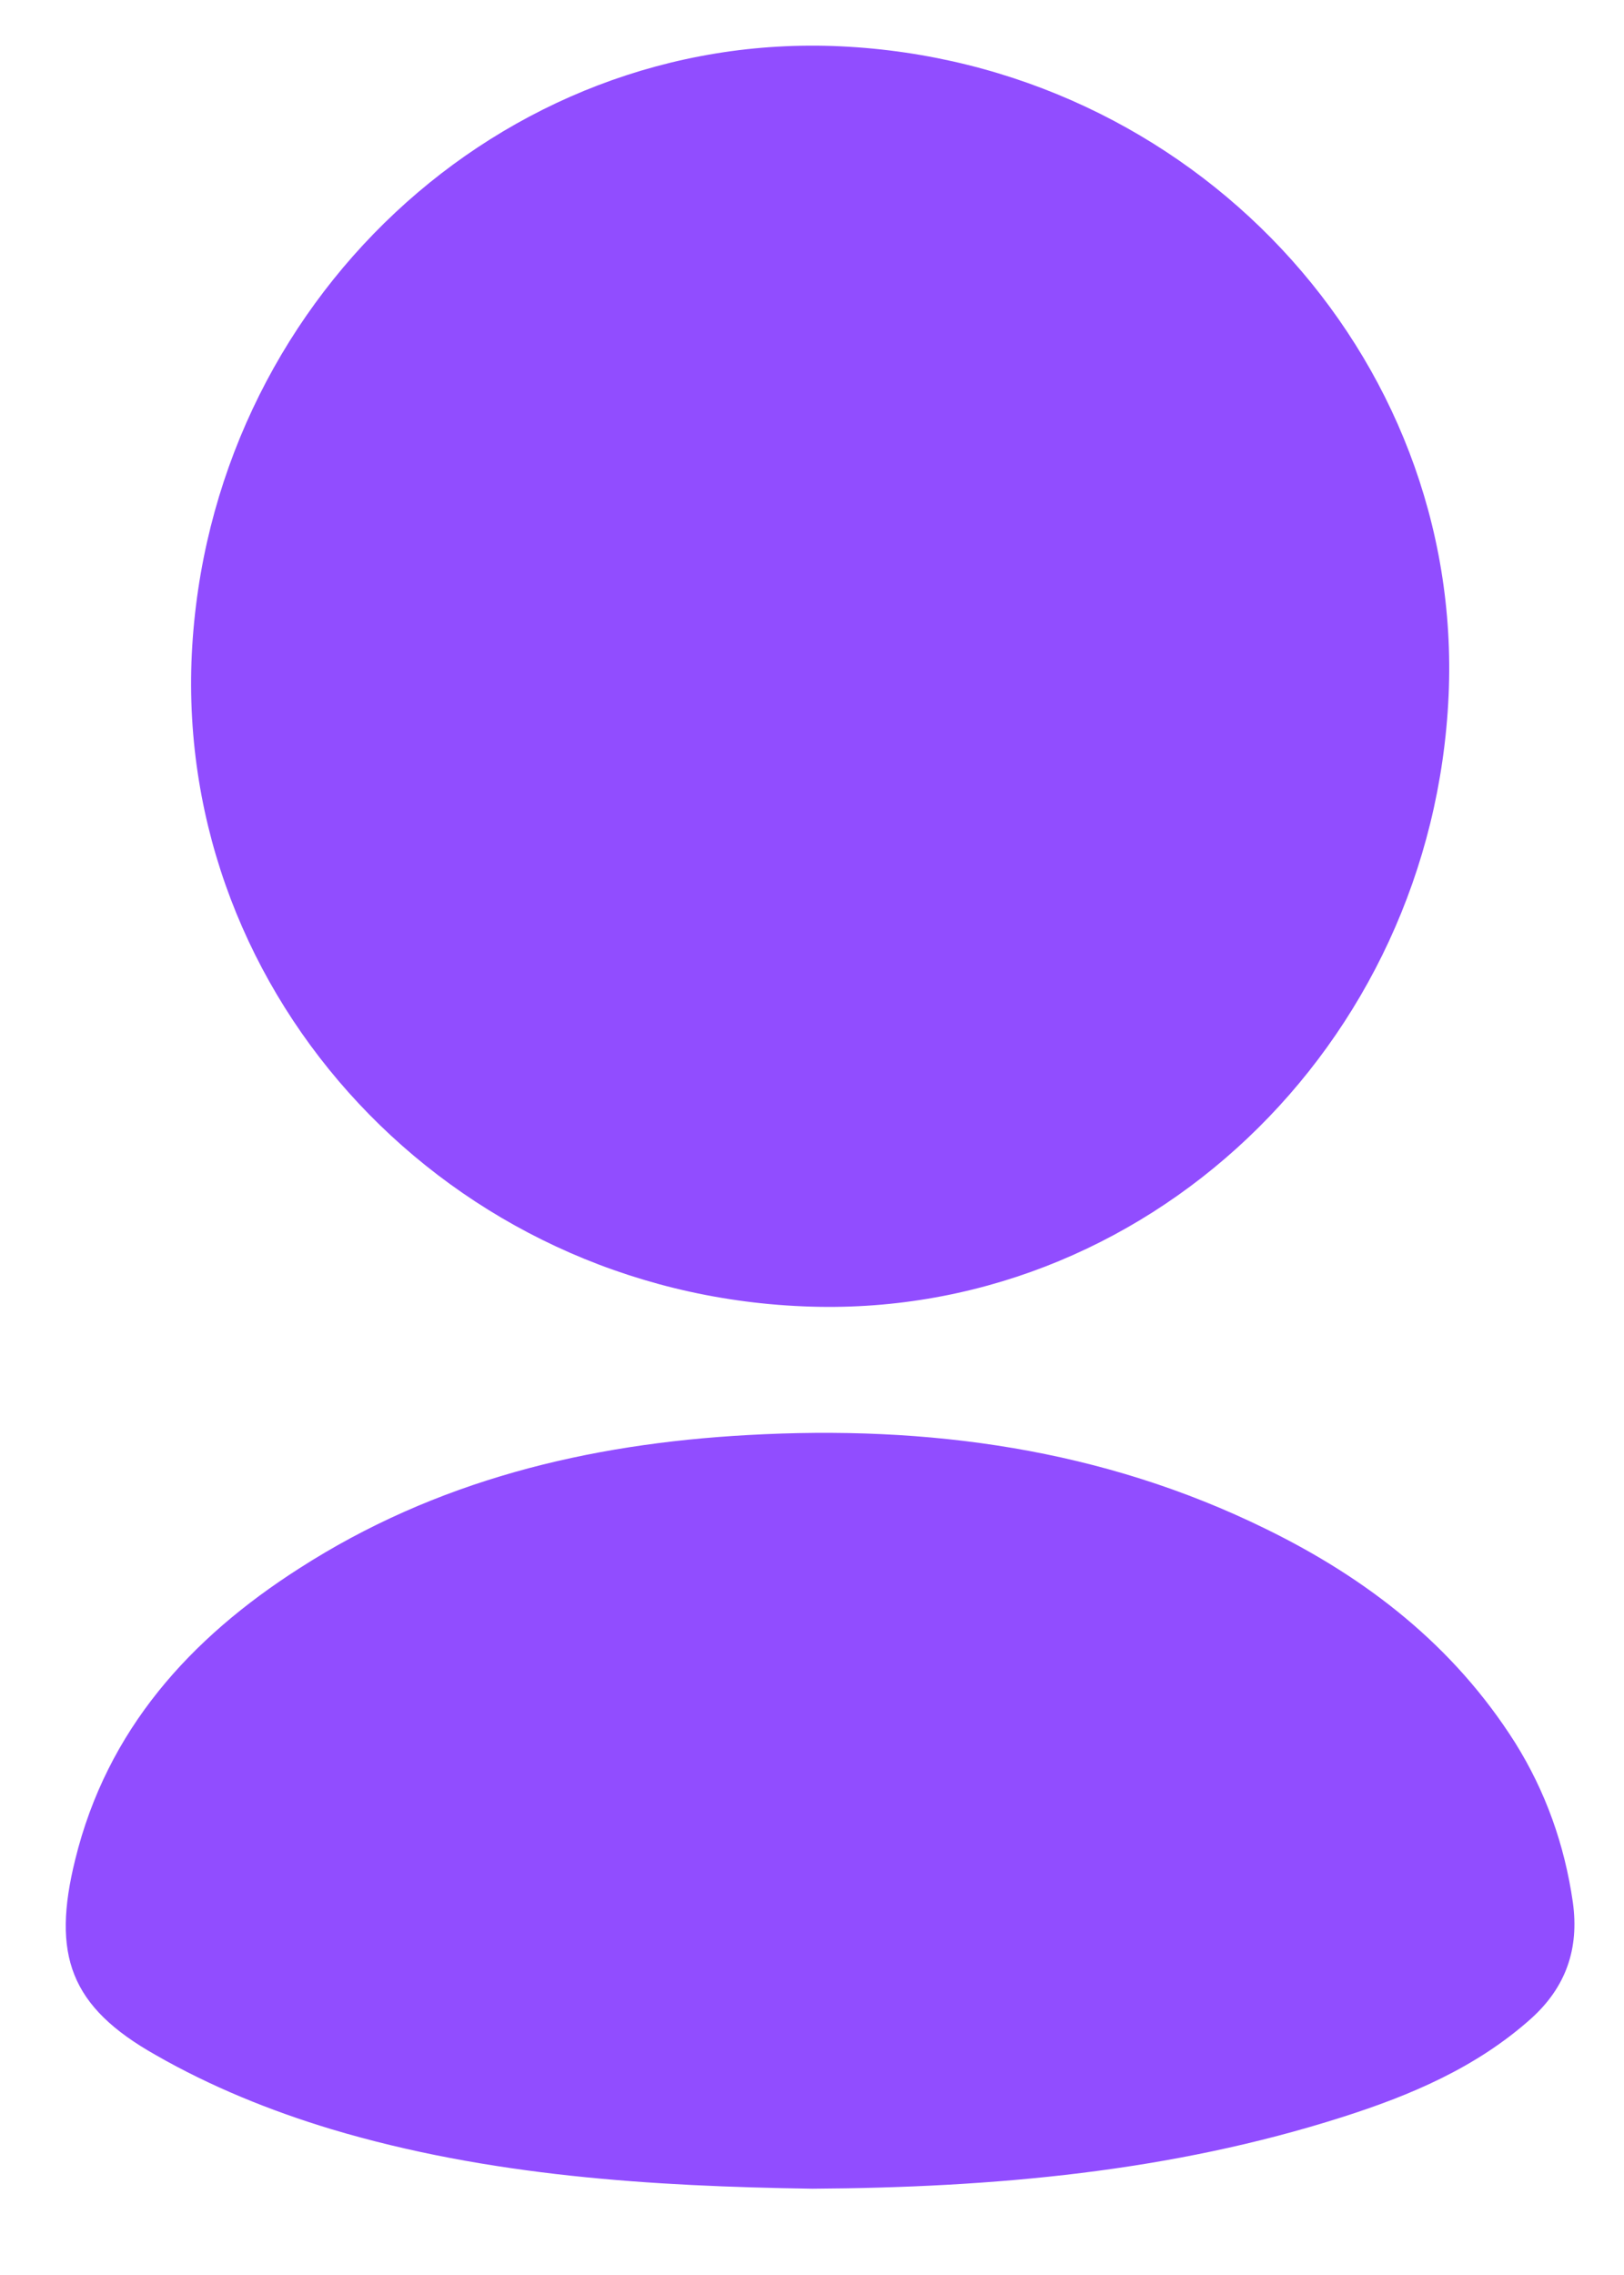
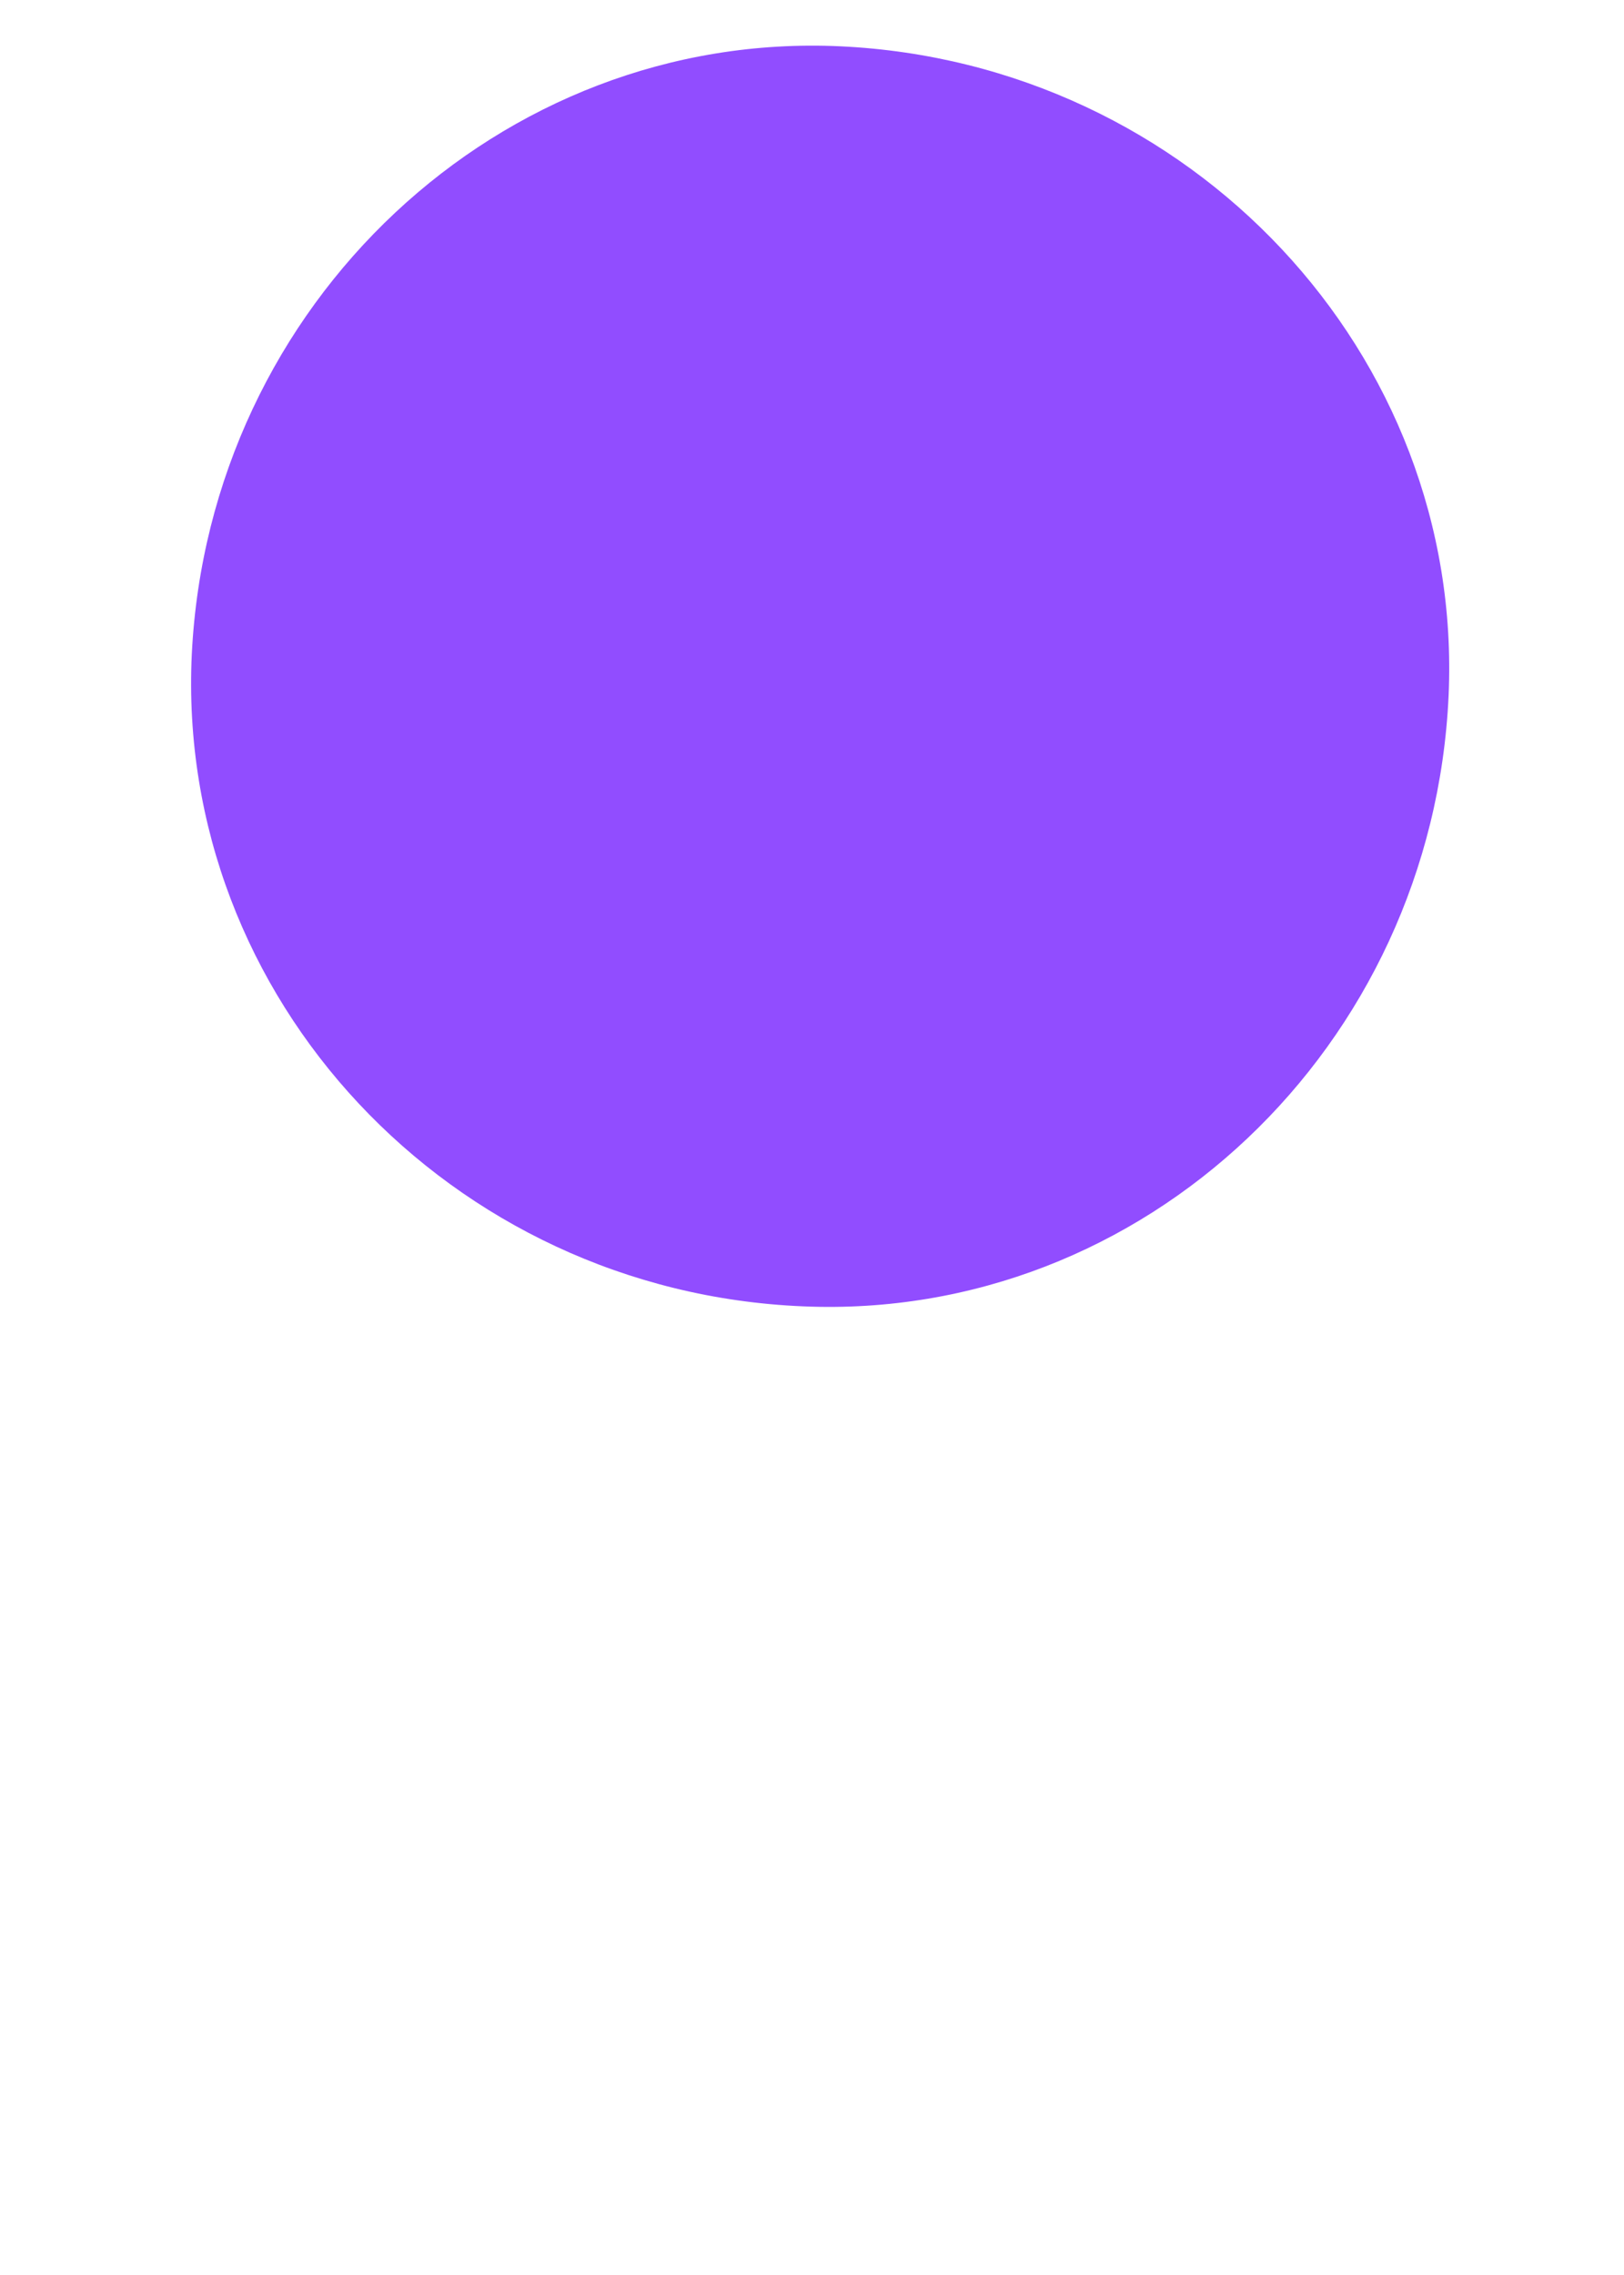
<svg xmlns="http://www.w3.org/2000/svg" width="10" height="14" viewBox="0 0 10 14" fill="none">
-   <path d="M8.92 4.28C8.822 6.443 7.041 8.13 4.944 8.039C2.77 7.948 1.08 6.141 1.181 4.026C1.287 1.867 3.082 0.187 5.176 0.285C7.334 0.387 9.014 2.179 8.92 4.28Z" fill="#914DFF" />
-   <path d="M5.002 13.469C4.018 13.454 3.01 13.393 2.038 13.102C1.664 12.989 1.297 12.84 0.96 12.647C0.43 12.349 0.318 12.03 0.463 11.444C0.659 10.645 1.171 10.081 1.842 9.652C2.683 9.111 3.619 8.885 4.606 8.831C5.713 8.769 6.787 8.914 7.795 9.409C8.419 9.714 8.952 10.128 9.33 10.725C9.518 11.026 9.634 11.353 9.685 11.706C9.725 11.993 9.642 12.229 9.428 12.422C9.09 12.724 8.684 12.895 8.263 13.029C7.211 13.364 6.126 13.462 5.002 13.469Z" fill="#914DFF" />
+   <path d="M8.92 4.28C8.822 6.443 7.041 8.13 4.944 8.039C2.77 7.948 1.08 6.141 1.181 4.026C1.287 1.867 3.082 0.187 5.176 0.285C7.334 0.387 9.014 2.179 8.92 4.28" fill="#914DFF" />
</svg>